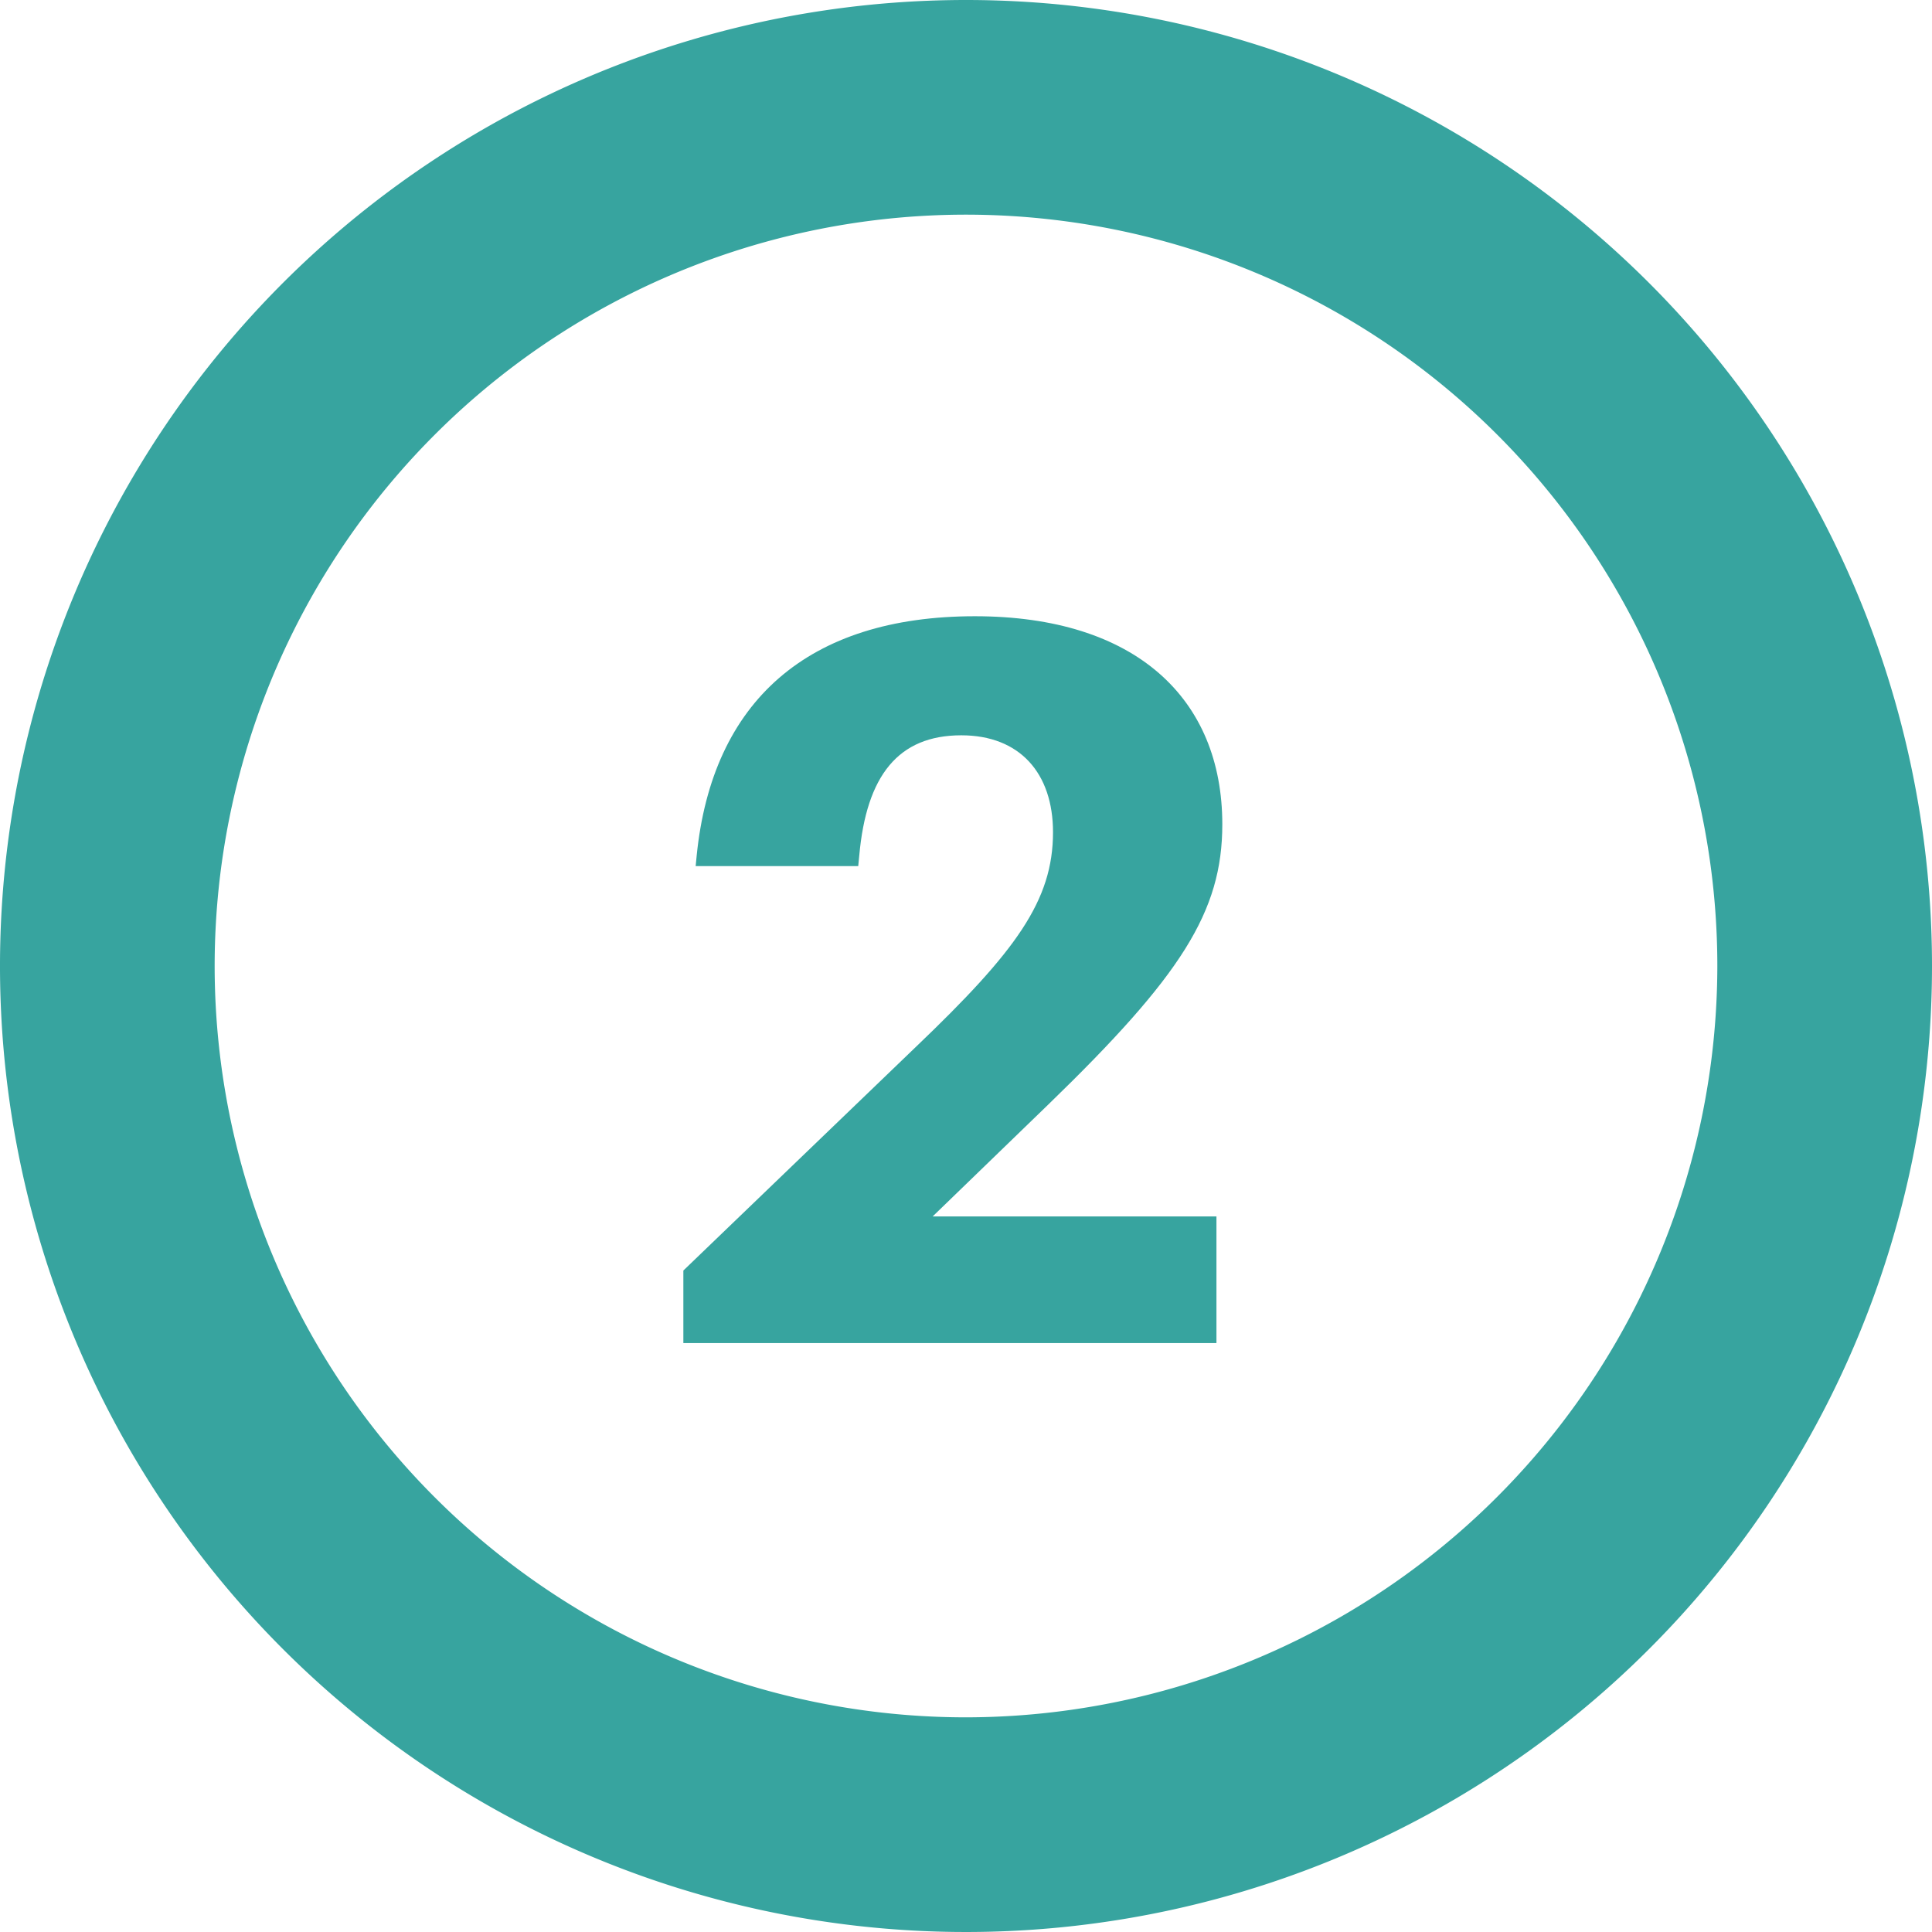
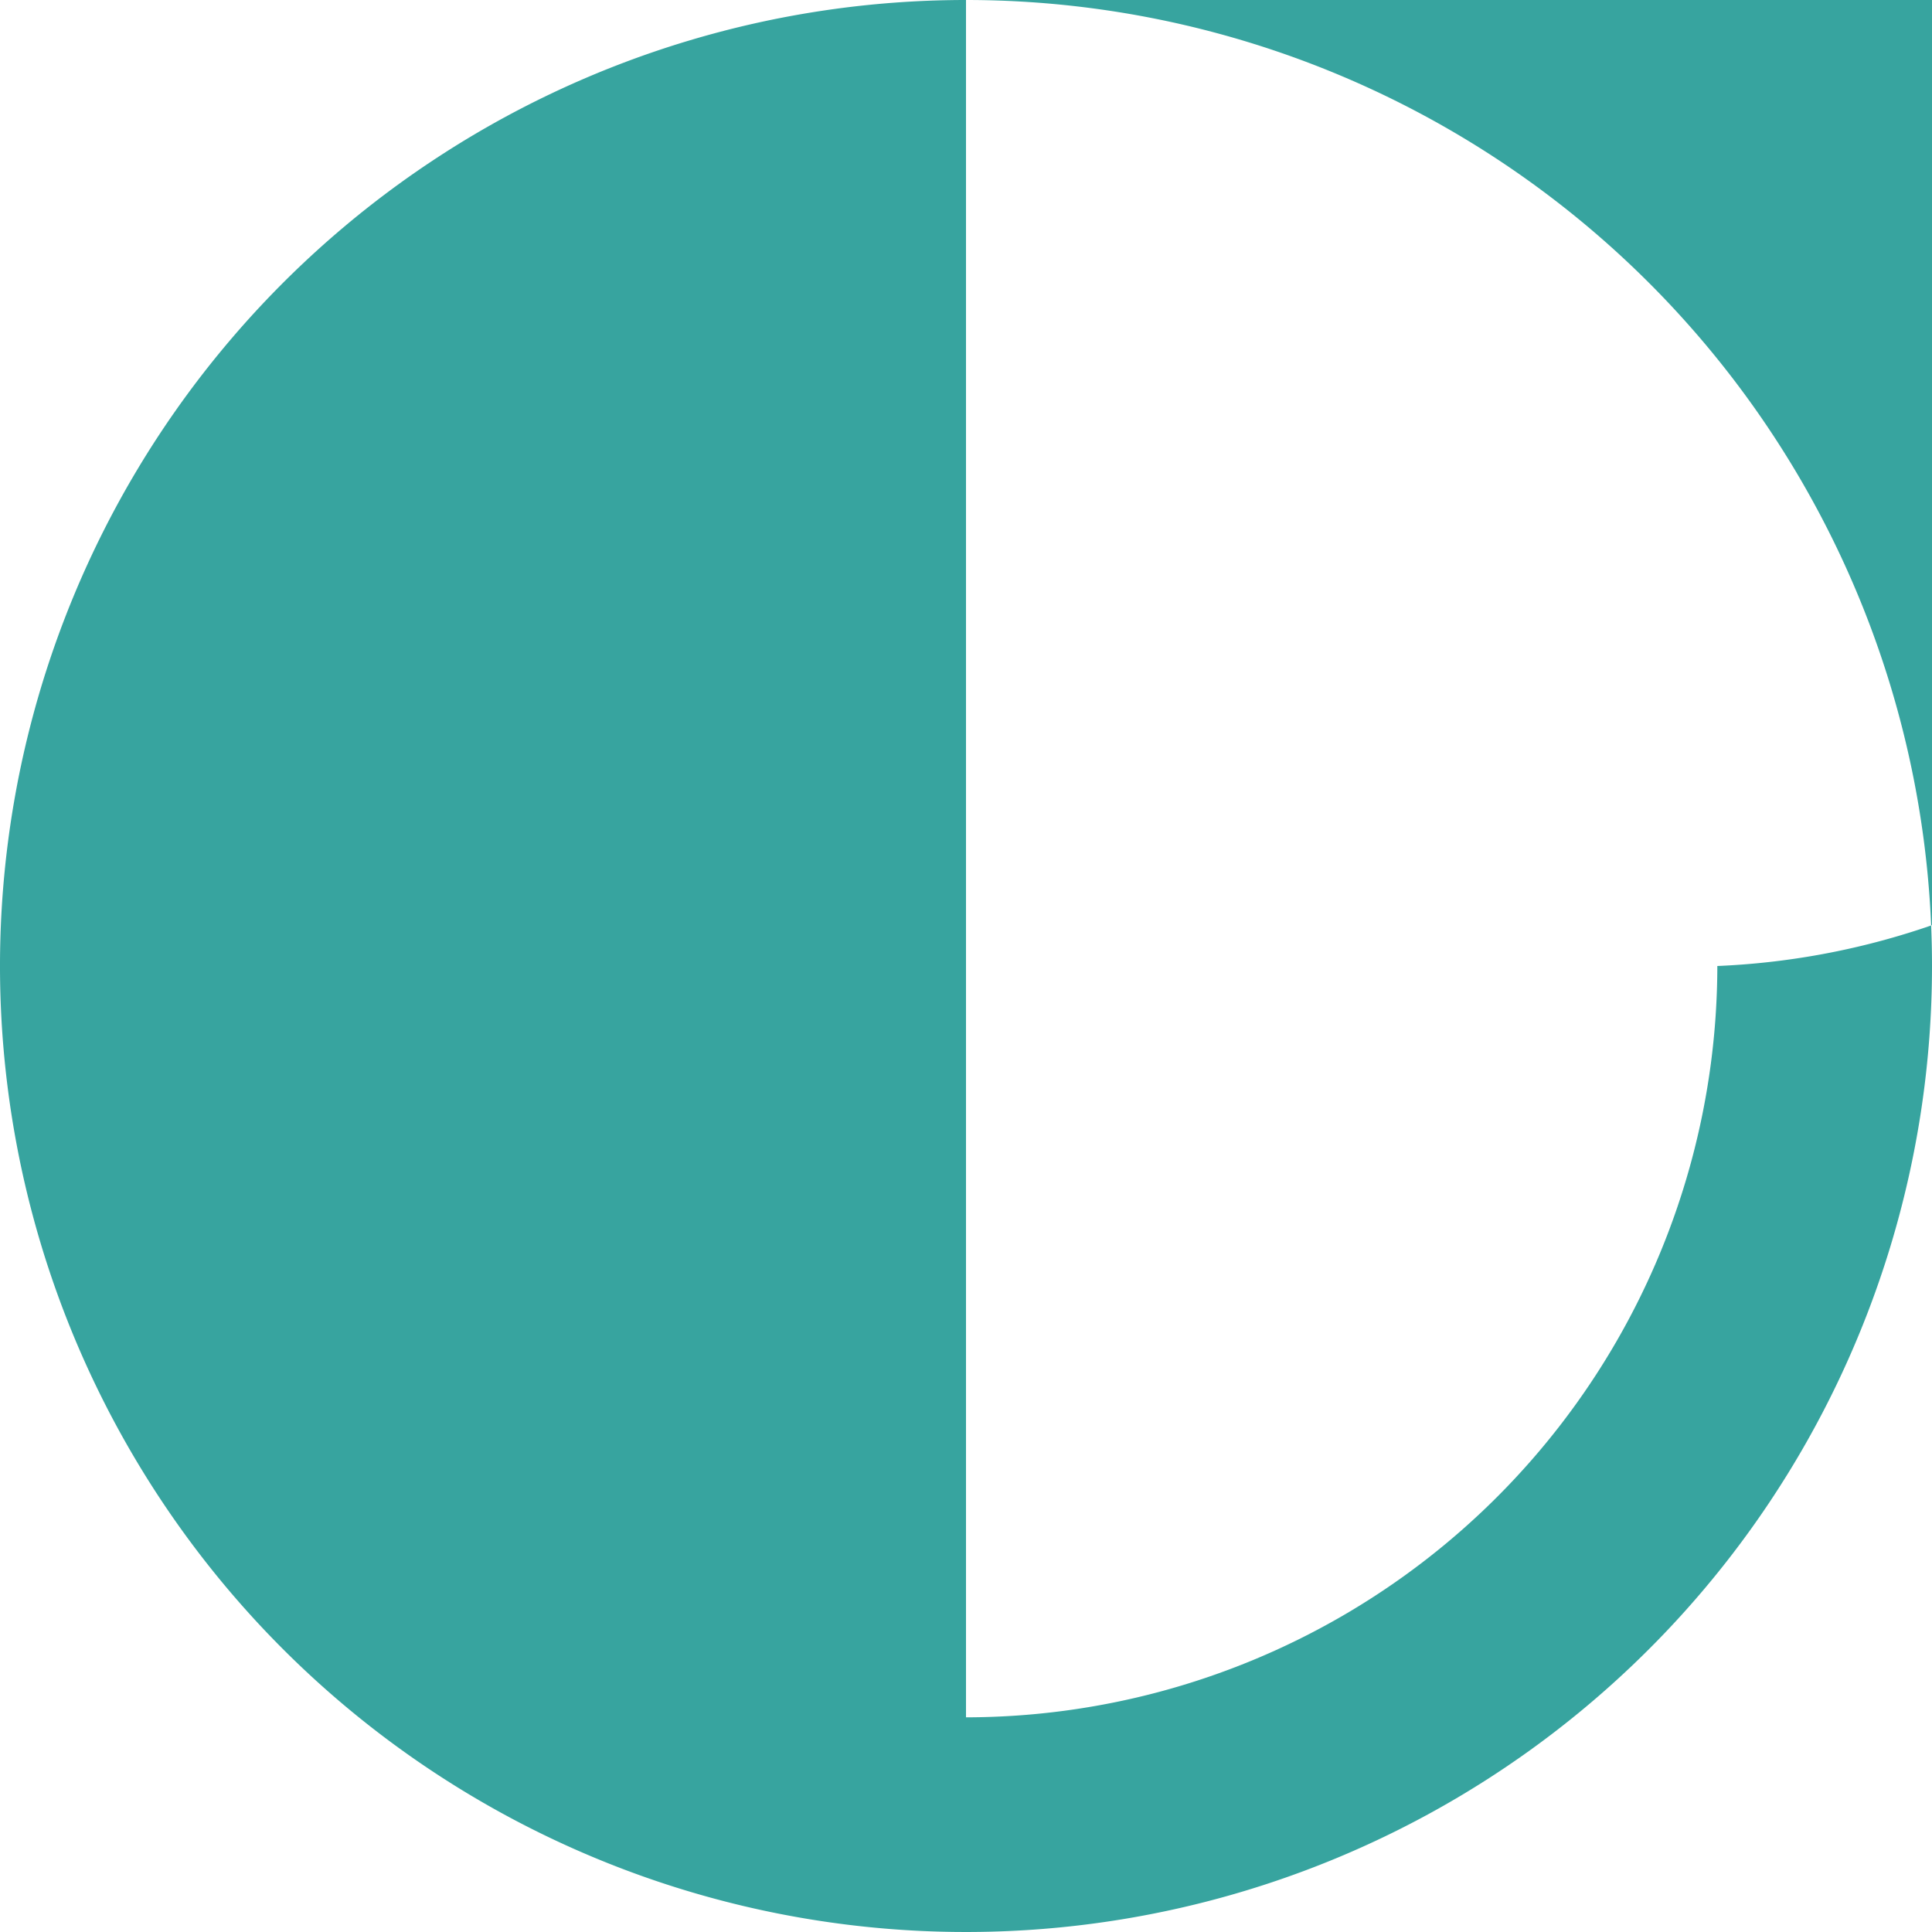
<svg xmlns="http://www.w3.org/2000/svg" viewBox="0 0 135 135">
  <defs>
    <style>.cls-1{fill:#37a49f}</style>
  </defs>
  <g id="katman_2" data-name="katman 2">
    <g id="katman_1-2" data-name="katman 1">
-       <path class="cls-1" d="M85 85v8.85H47.75v-5.07L64 73.15c7-6.69 9.58-10.22 9.58-15 0-4.11-2.31-6.77-6.41-6.77-4.4 0-6.63 2.81-7.13 8.42l-.07.72H48.61l.07-.72c1.08-10.8 7.78-16.74 19.44-16.74 11.24 0 17.29 5.76 17.29 14.54 0 6.12-2.88 10.59-12.17 19.59L65.17 85z" />
-       <path class="cls-1" d="M67.5 0A67.5 67.5 0 1 0 135 67.5 67.5 67.5 0 0 0 67.5 0zm0 120A52.5 52.5 0 1 1 120 67.5 52.56 52.56 0 0 1 67.5 120z" />
+       <path class="cls-1" d="M67.5 0A67.5 67.5 0 1 0 135 67.5 67.5 67.5 0 0 0 67.5 0zA52.5 52.5 0 1 1 120 67.5 52.56 52.56 0 0 1 67.5 120z" />
    </g>
  </g>
</svg>